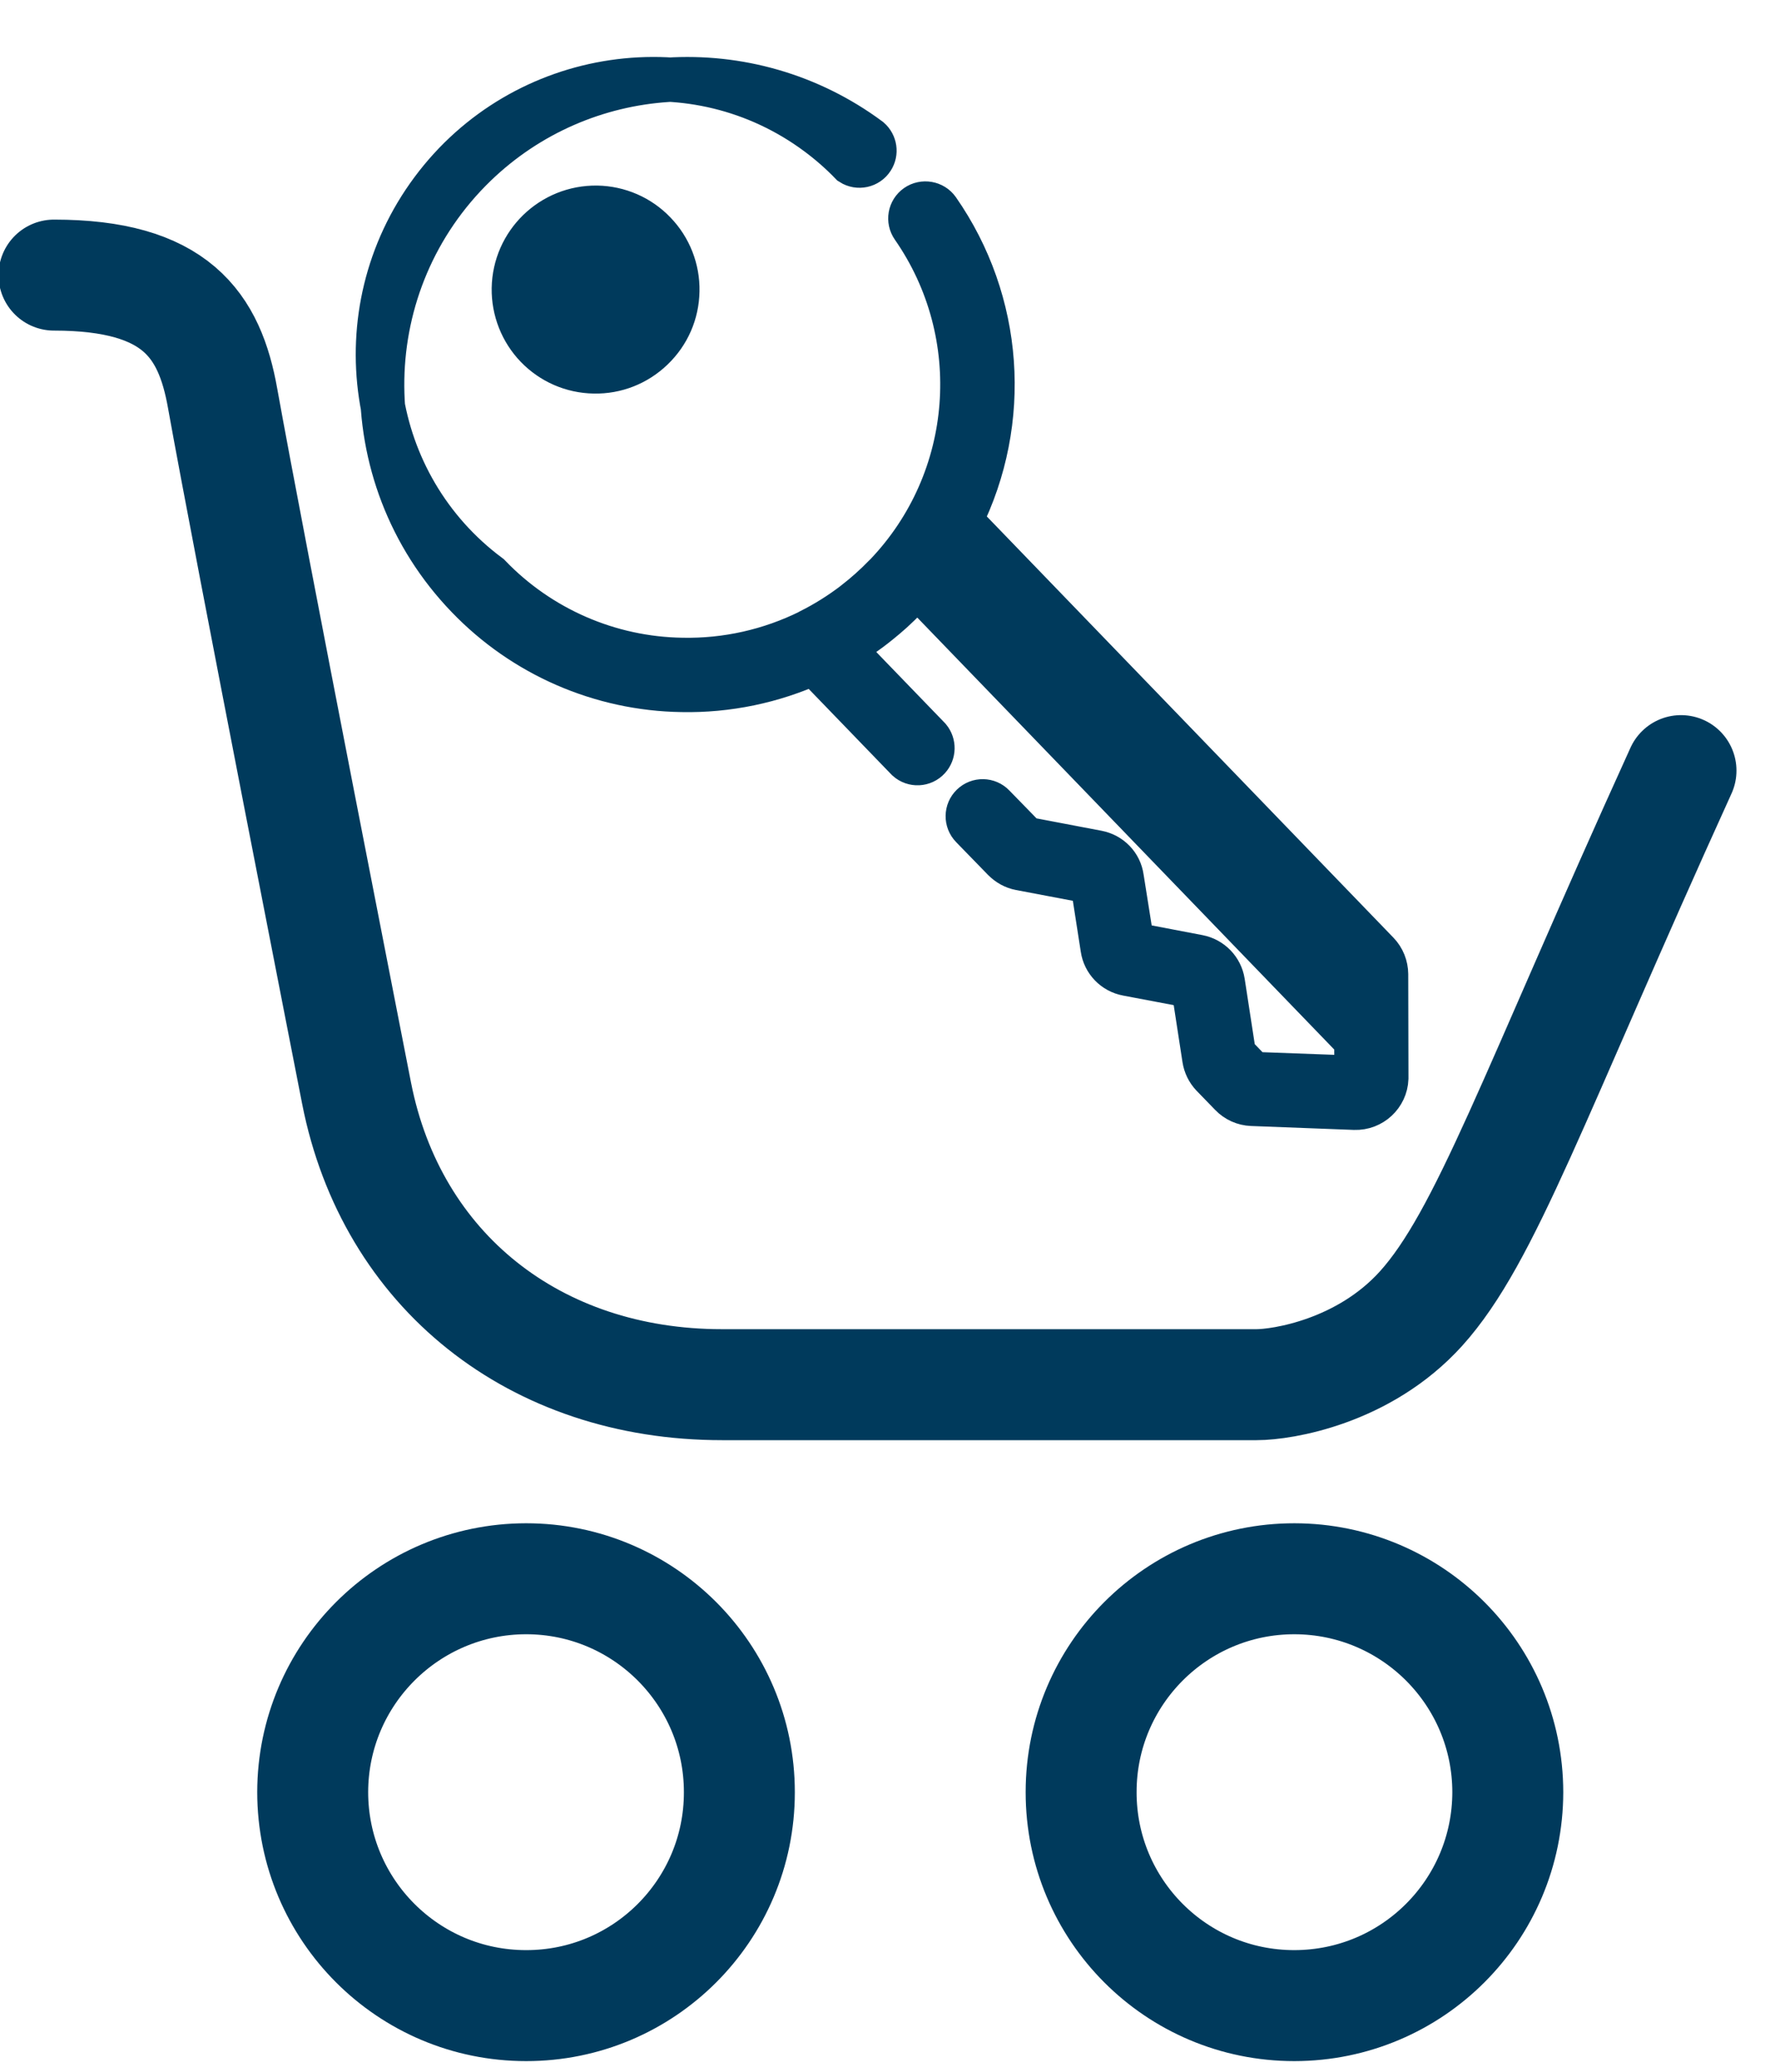
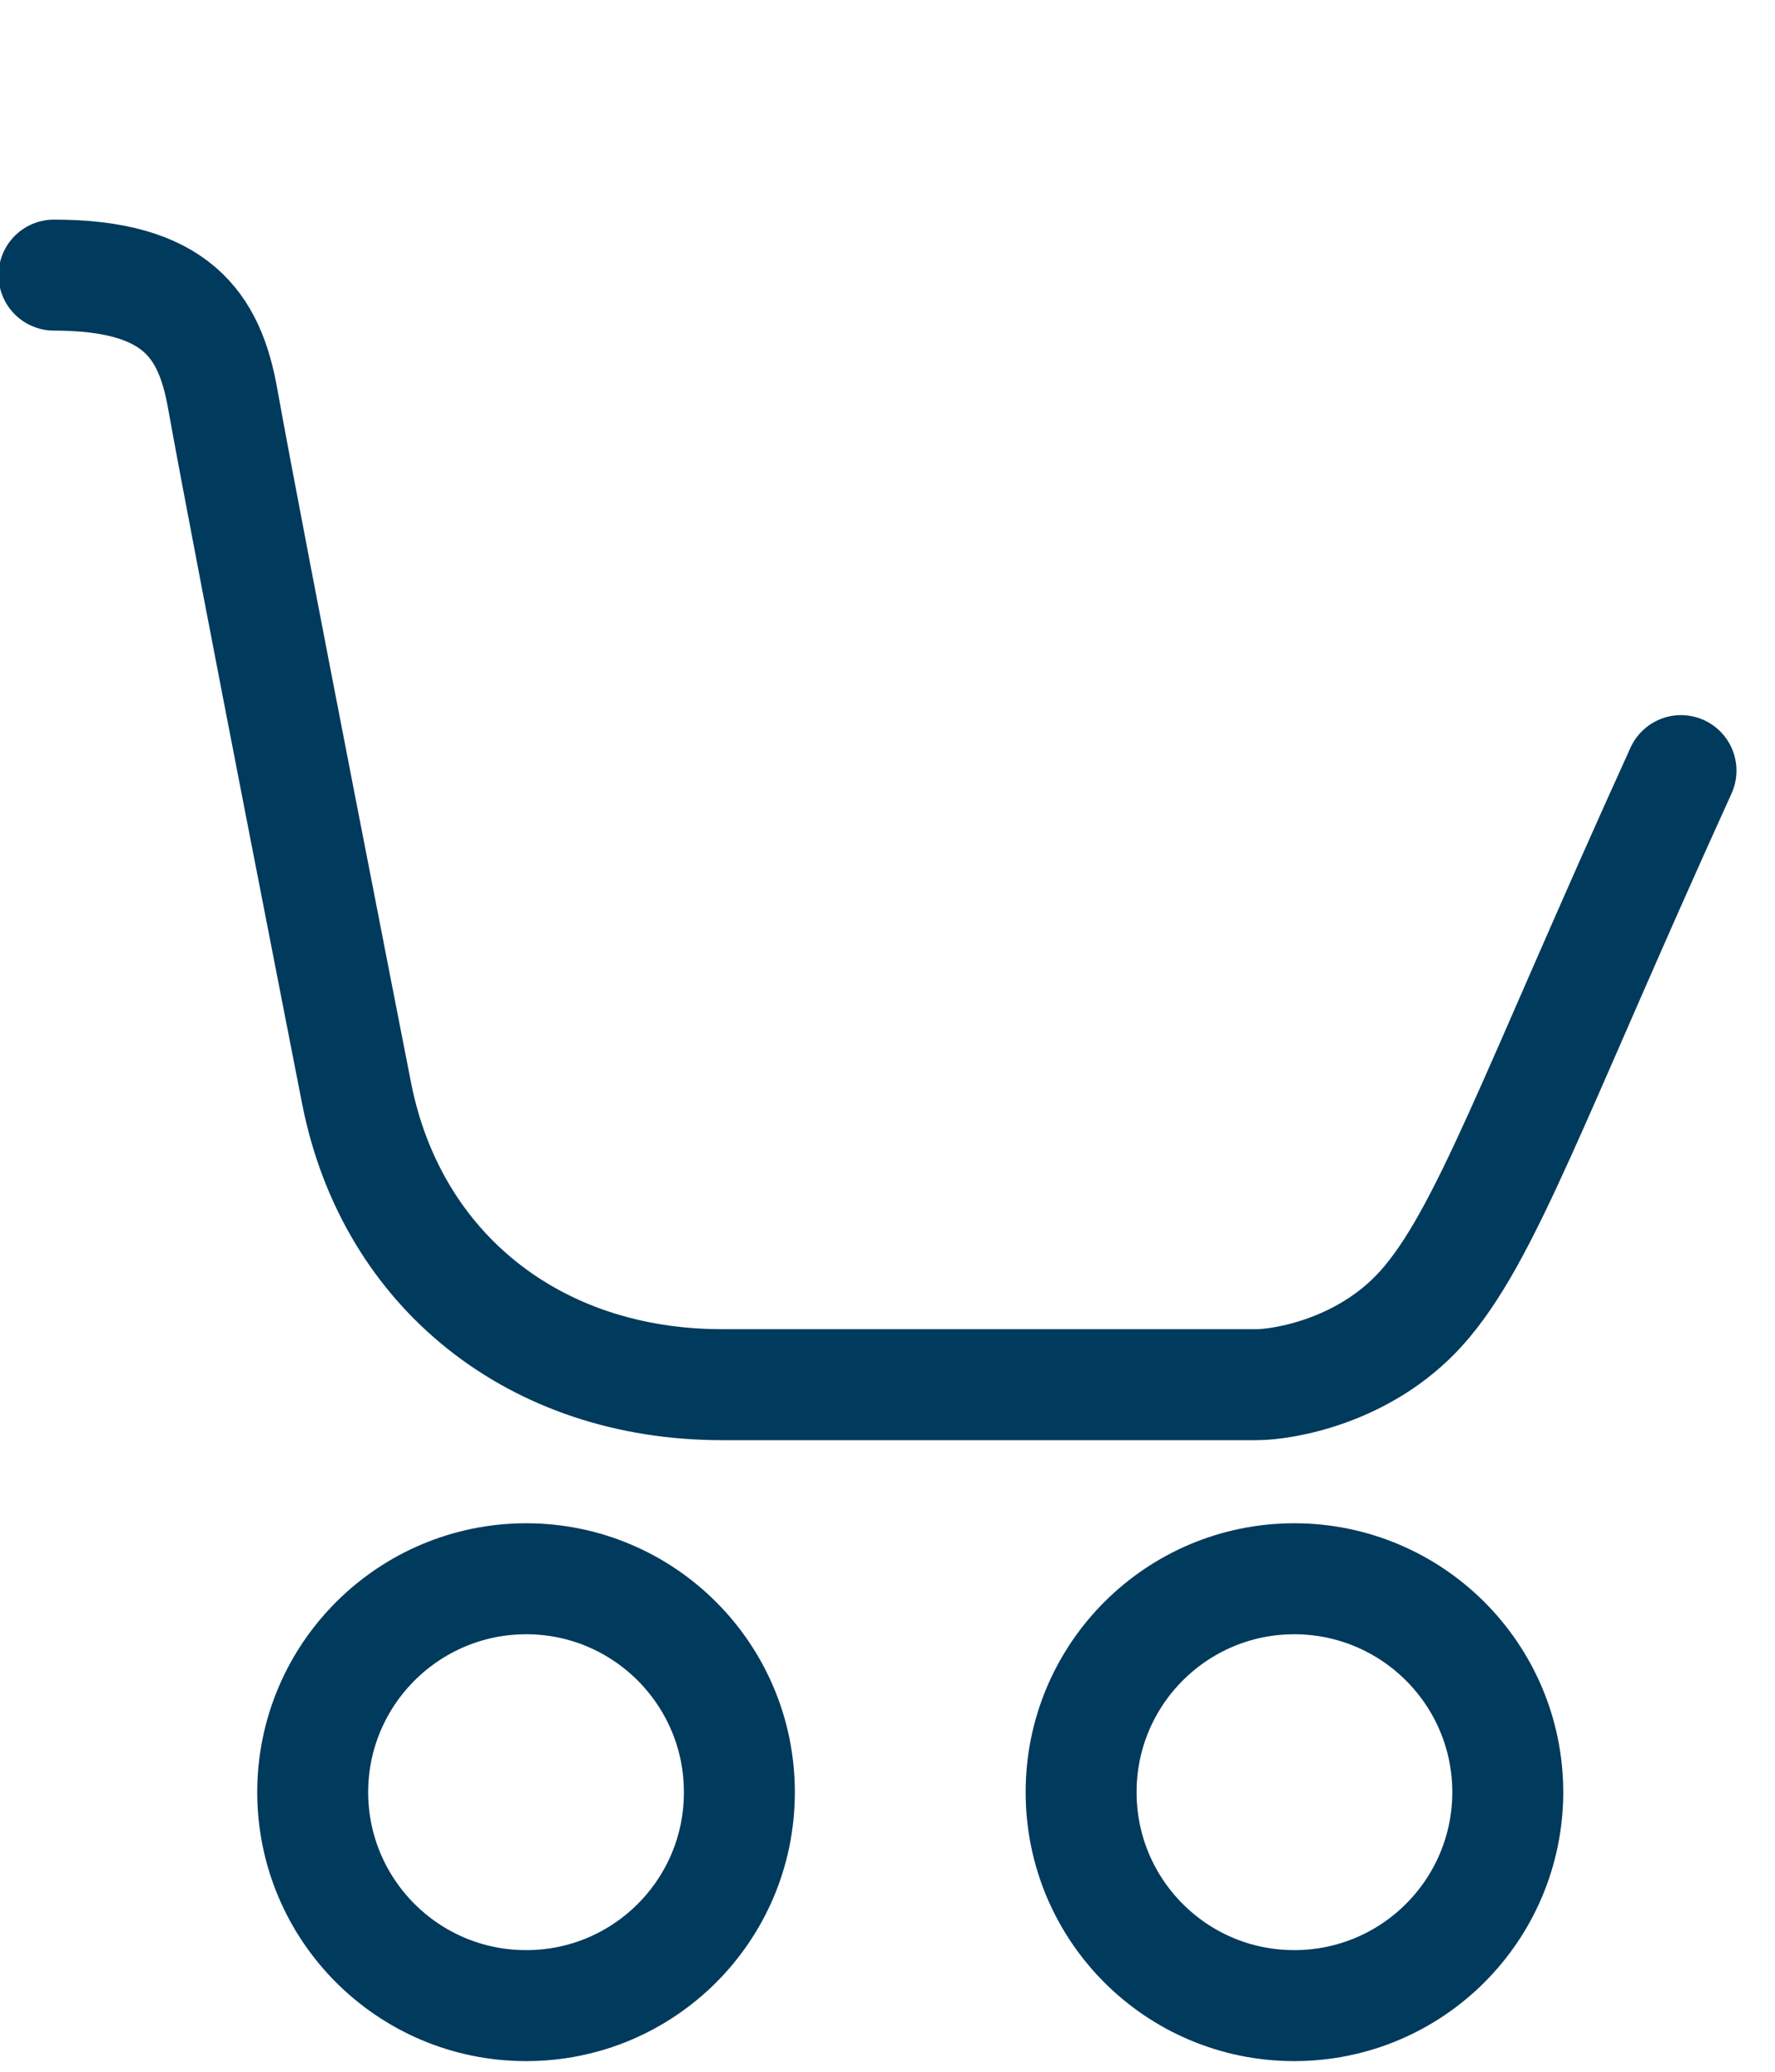
<svg xmlns="http://www.w3.org/2000/svg" version="1.1" id="Calque_1" x="0px" y="0px" width="24px" height="28px" viewBox="0 0 24 28" enable-background="new 0 0 24 28" xml:space="preserve">
  <g>
    <path fill="none" stroke="#003A5C" stroke-width="1.5" stroke-linecap="round" d="M14.618,24.221   c-0.001,1.594,1.288,2.885,2.881,2.885c0.001,0,0.003,0,0.004,0c1.593-0.002,2.882-1.291,2.884-2.885   c-0.002-1.592-1.291-2.881-2.884-2.884c-1.593-0.001-2.884,1.289-2.885,2.881C14.618,24.219,14.618,24.22,14.618,24.221z    M4.228,24.221c0.001,1.594,1.292,2.885,2.885,2.885c1.593,0.002,2.884-1.289,2.884-2.881c0-0.002,0-0.002,0-0.004   c0-1.592-1.29-2.883-2.882-2.884c-0.001,0-0.001,0-0.002,0C5.521,21.339,4.23,22.629,4.228,24.221z M22.729,10.415   c-2.002,4.403-2.64,6.301-3.516,7.272c-0.775,0.856-1.878,1.027-2.222,1.027h-7.23c-2.53,0-4.467-1.542-4.939-3.936   C4.809,14.707,3.376,7.42,3.01,5.383C2.833,4.387,2.374,3.718,0.73,3.718" />
-     <path fill="#003A5C" stroke="#003A5C" stroke-width="0.6" d="M8.54,4.42c0.135-0.129,0.212-0.307,0.215-0.494   c0.004-0.186-0.067-0.366-0.197-0.5C8.429,3.292,8.251,3.214,8.065,3.211c-0.186-0.004-0.366,0.067-0.5,0.197   C7.43,3.537,7.353,3.715,7.35,3.902c-0.004,0.187,0.067,0.367,0.197,0.5c0.266,0.279,0.708,0.29,0.987,0.024   C8.536,4.424,8.539,4.421,8.54,4.42L8.54,4.42z M7.257,4.682c0.205,0.212,0.48,0.332,0.776,0.337   c0.295,0.006,0.575-0.105,0.787-0.31c0.213-0.205,0.333-0.48,0.338-0.776c0.006-0.293-0.106-0.577-0.31-0.787   C8.645,2.934,8.365,2.813,8.072,2.808C7.46,2.799,6.958,3.287,6.948,3.898C6.944,4.19,7.055,4.472,7.257,4.682z M6.425,2.229   C4.788,3.813,4.742,6.424,6.323,8.064c0.759,0.79,1.802,1.244,2.897,1.26c0.616,0.012,1.227-0.115,1.787-0.37l1.263,1.307   c0.083,0.075,0.21,0.069,0.285-0.014c0.068-0.075,0.07-0.188,0.006-0.266L11.38,8.759c0.172-0.102,0.338-0.216,0.496-0.344   l0.016-0.013c0.054-0.044,0.108-0.089,0.16-0.136l0.023-0.021c0.055-0.051,0.109-0.103,0.162-0.156l0.026-0.028   c0.027-0.028,0.054-0.056,0.08-0.085l0.04-0.044l0.017-0.02l5.94,6.151l0.002,0.496c0,0,0,0.004-0.003,0.006l-0.006,0.002   l-1.39-0.051c-0.002,0-0.006,0-0.006-0.002l-0.252-0.261c-0.002-0.001-0.002-0.003-0.002-0.005l-0.15-0.974   c-0.027-0.172-0.159-0.308-0.33-0.341l-0.889-0.17c-0.004,0-0.006-0.003-0.006-0.006l-0.142-0.894   c-0.024-0.172-0.155-0.308-0.33-0.341l-0.967-0.184c-0.002,0-0.004-0.001-0.005-0.003l-0.432-0.443   c-0.076-0.08-0.205-0.083-0.285-0.005c-0.08,0.077-0.082,0.205-0.004,0.285l0,0l0.431,0.443c0.063,0.062,0.135,0.103,0.22,0.119   l0.971,0.184c0.004,0,0.006,0.003,0.006,0.007l0.139,0.893c0.025,0.172,0.158,0.31,0.33,0.342l0.888,0.168   c0.003,0.001,0.006,0.004,0.007,0.007l0.15,0.974c0.013,0.084,0.051,0.162,0.109,0.223l0.252,0.26   c0.074,0.077,0.174,0.122,0.281,0.126l1.389,0.053c0.229,0.008,0.42-0.172,0.428-0.396c0-0.008,0-0.012,0-0.016l-0.003-1.393   c-0.001-0.106-0.042-0.208-0.115-0.284L12.984,7.04c0.676-1.351,0.559-2.964-0.305-4.203c-0.064-0.091-0.193-0.113-0.284-0.049   s-0.113,0.189-0.049,0.28l0,0c1.01,1.453,0.86,3.418-0.362,4.699l-0.02,0.019c-0.126,0.13-0.262,0.252-0.406,0.363l-0.007,0.006   c-0.186,0.142-0.385,0.267-0.594,0.372L10.95,8.532c-0.536,0.266-1.127,0.399-1.725,0.387C8.239,8.905,7.298,8.496,6.613,7.783   c-1.65-1.227-1.995-3.56-0.768-5.21c1.227-1.651,3.559-1.995,5.21-0.768c0.163,0.121,0.316,0.255,0.457,0.401   c0.094,0.06,0.219,0.033,0.279-0.061c0.055-0.084,0.038-0.196-0.038-0.262C10.131,0.68,7.878,0.826,6.425,2.229L6.425,2.229z    M12.652,7.594c0.043-0.061,0.086-0.123,0.125-0.187l5.559,5.755c0.002,0.001,0.002,0.003,0.002,0.005l0.001,0.315L12.652,7.594z" />
  </g>
</svg>